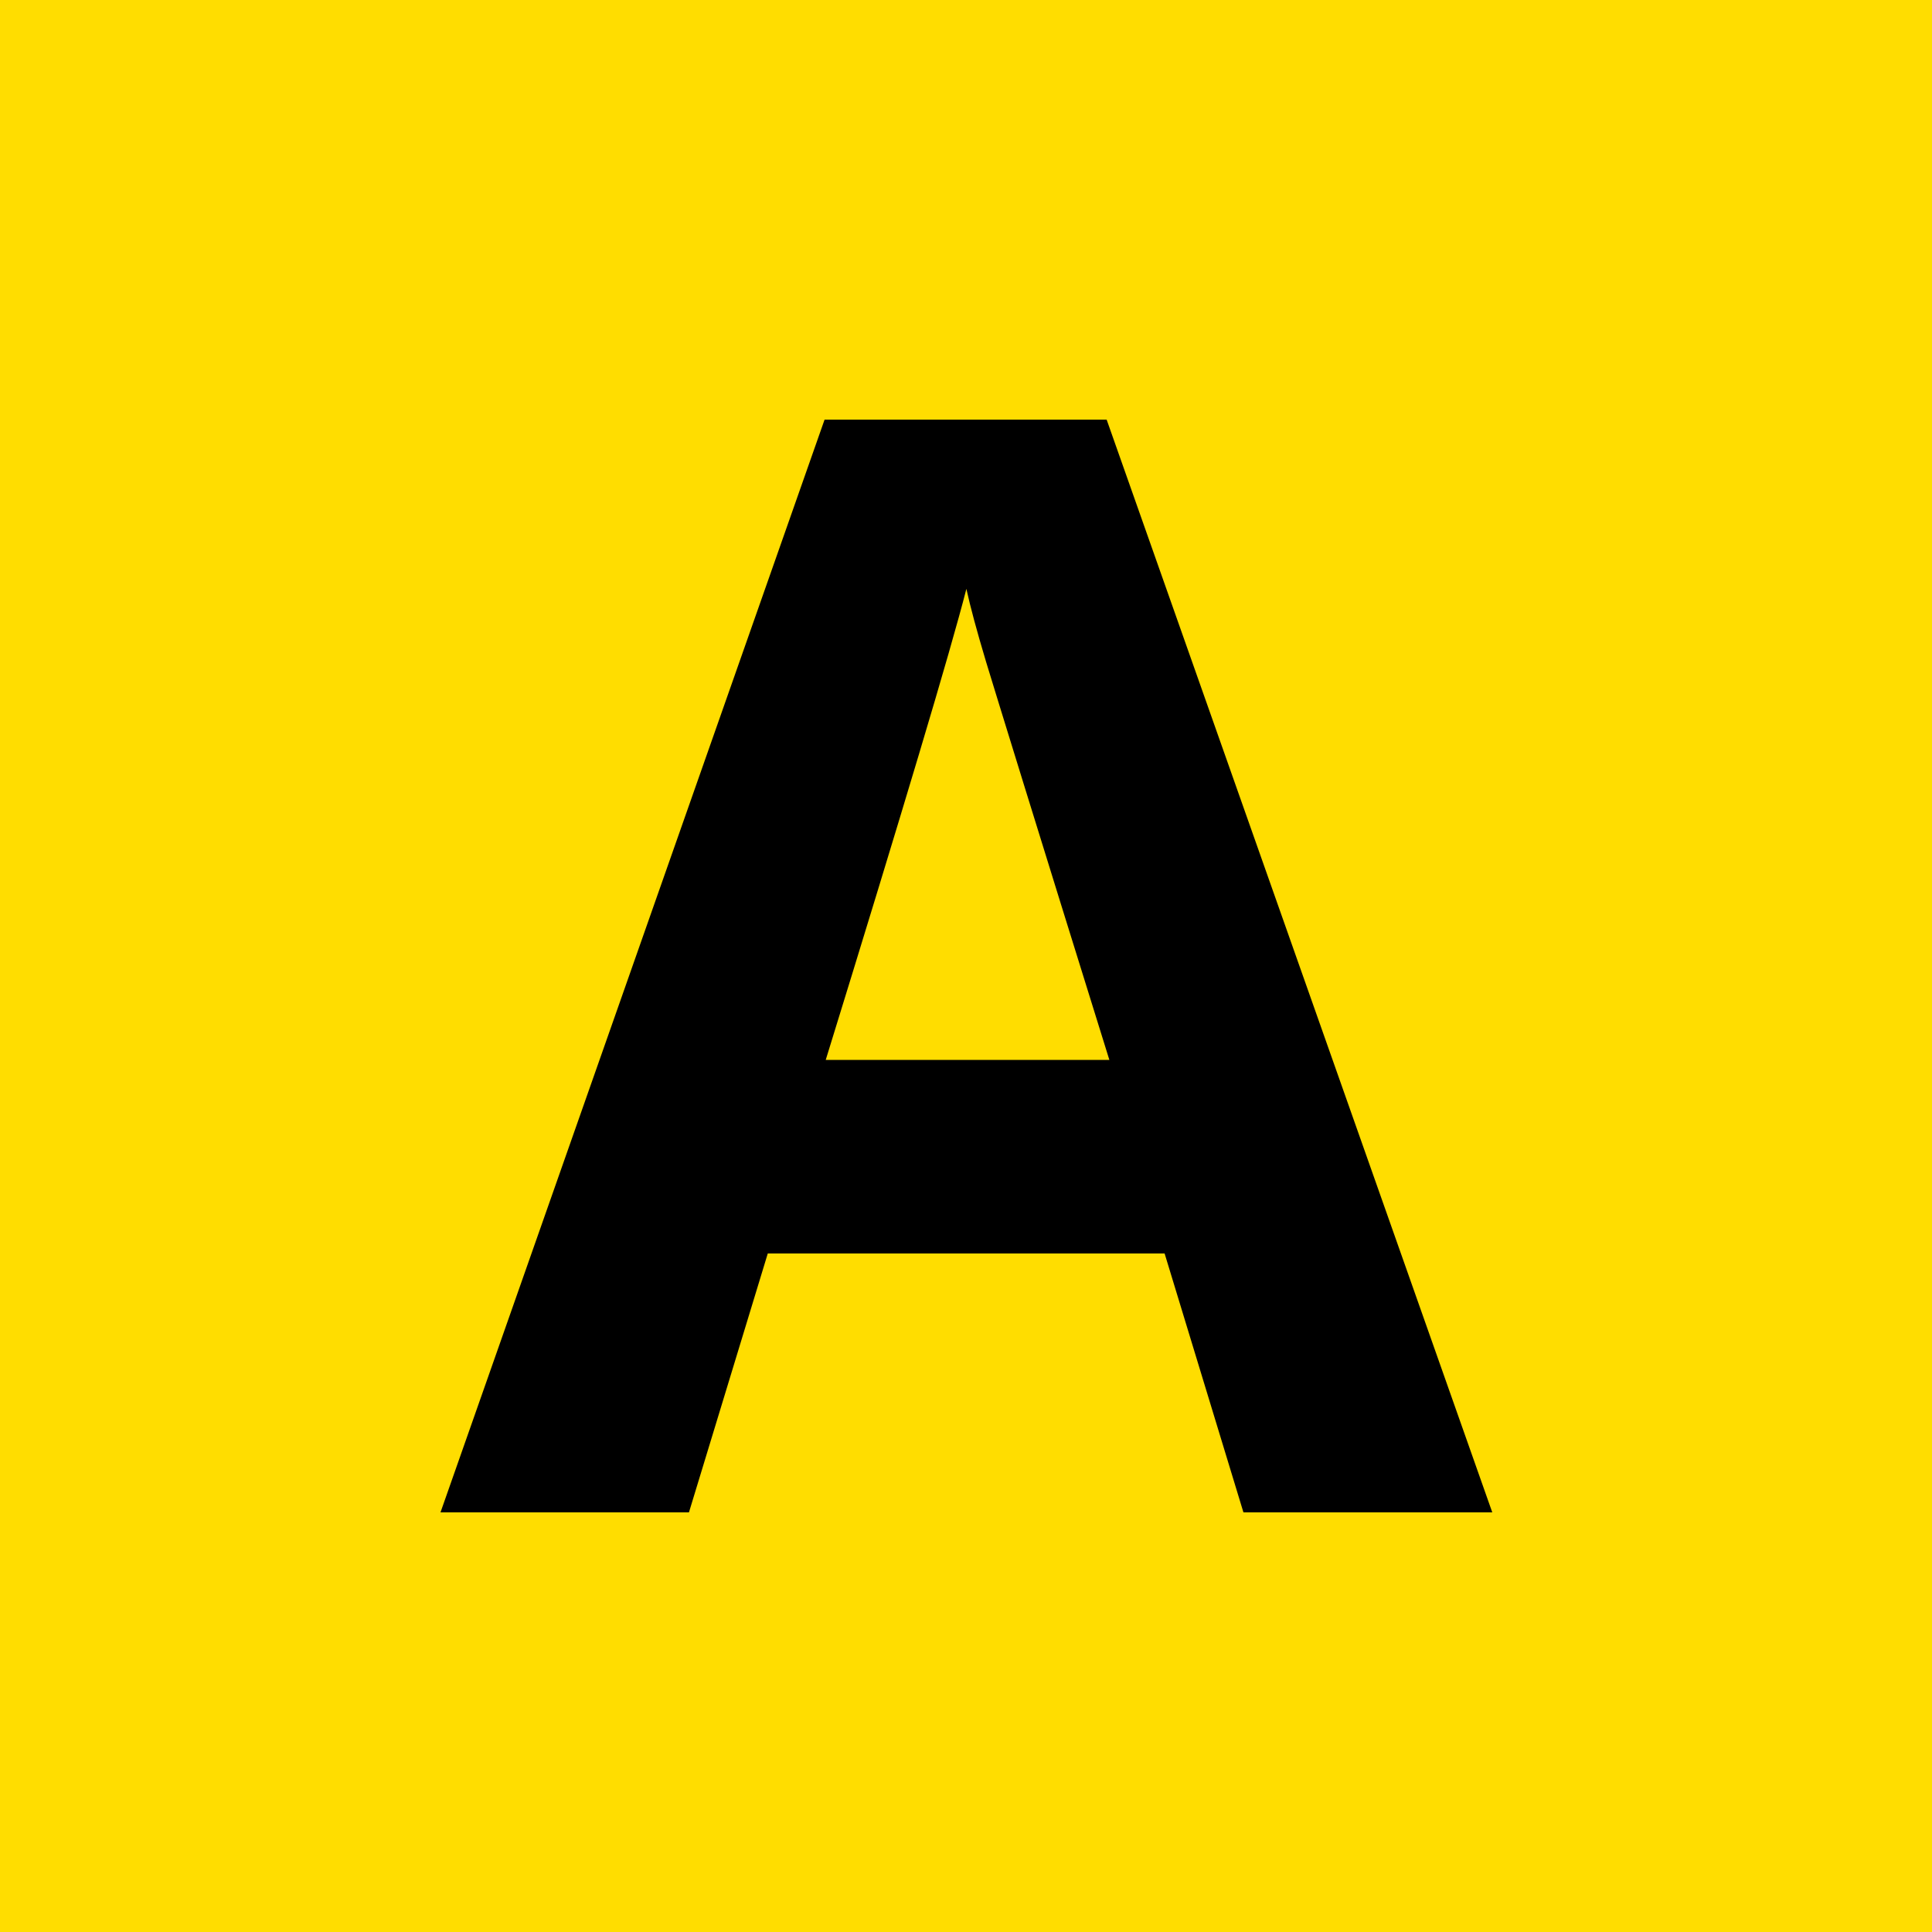
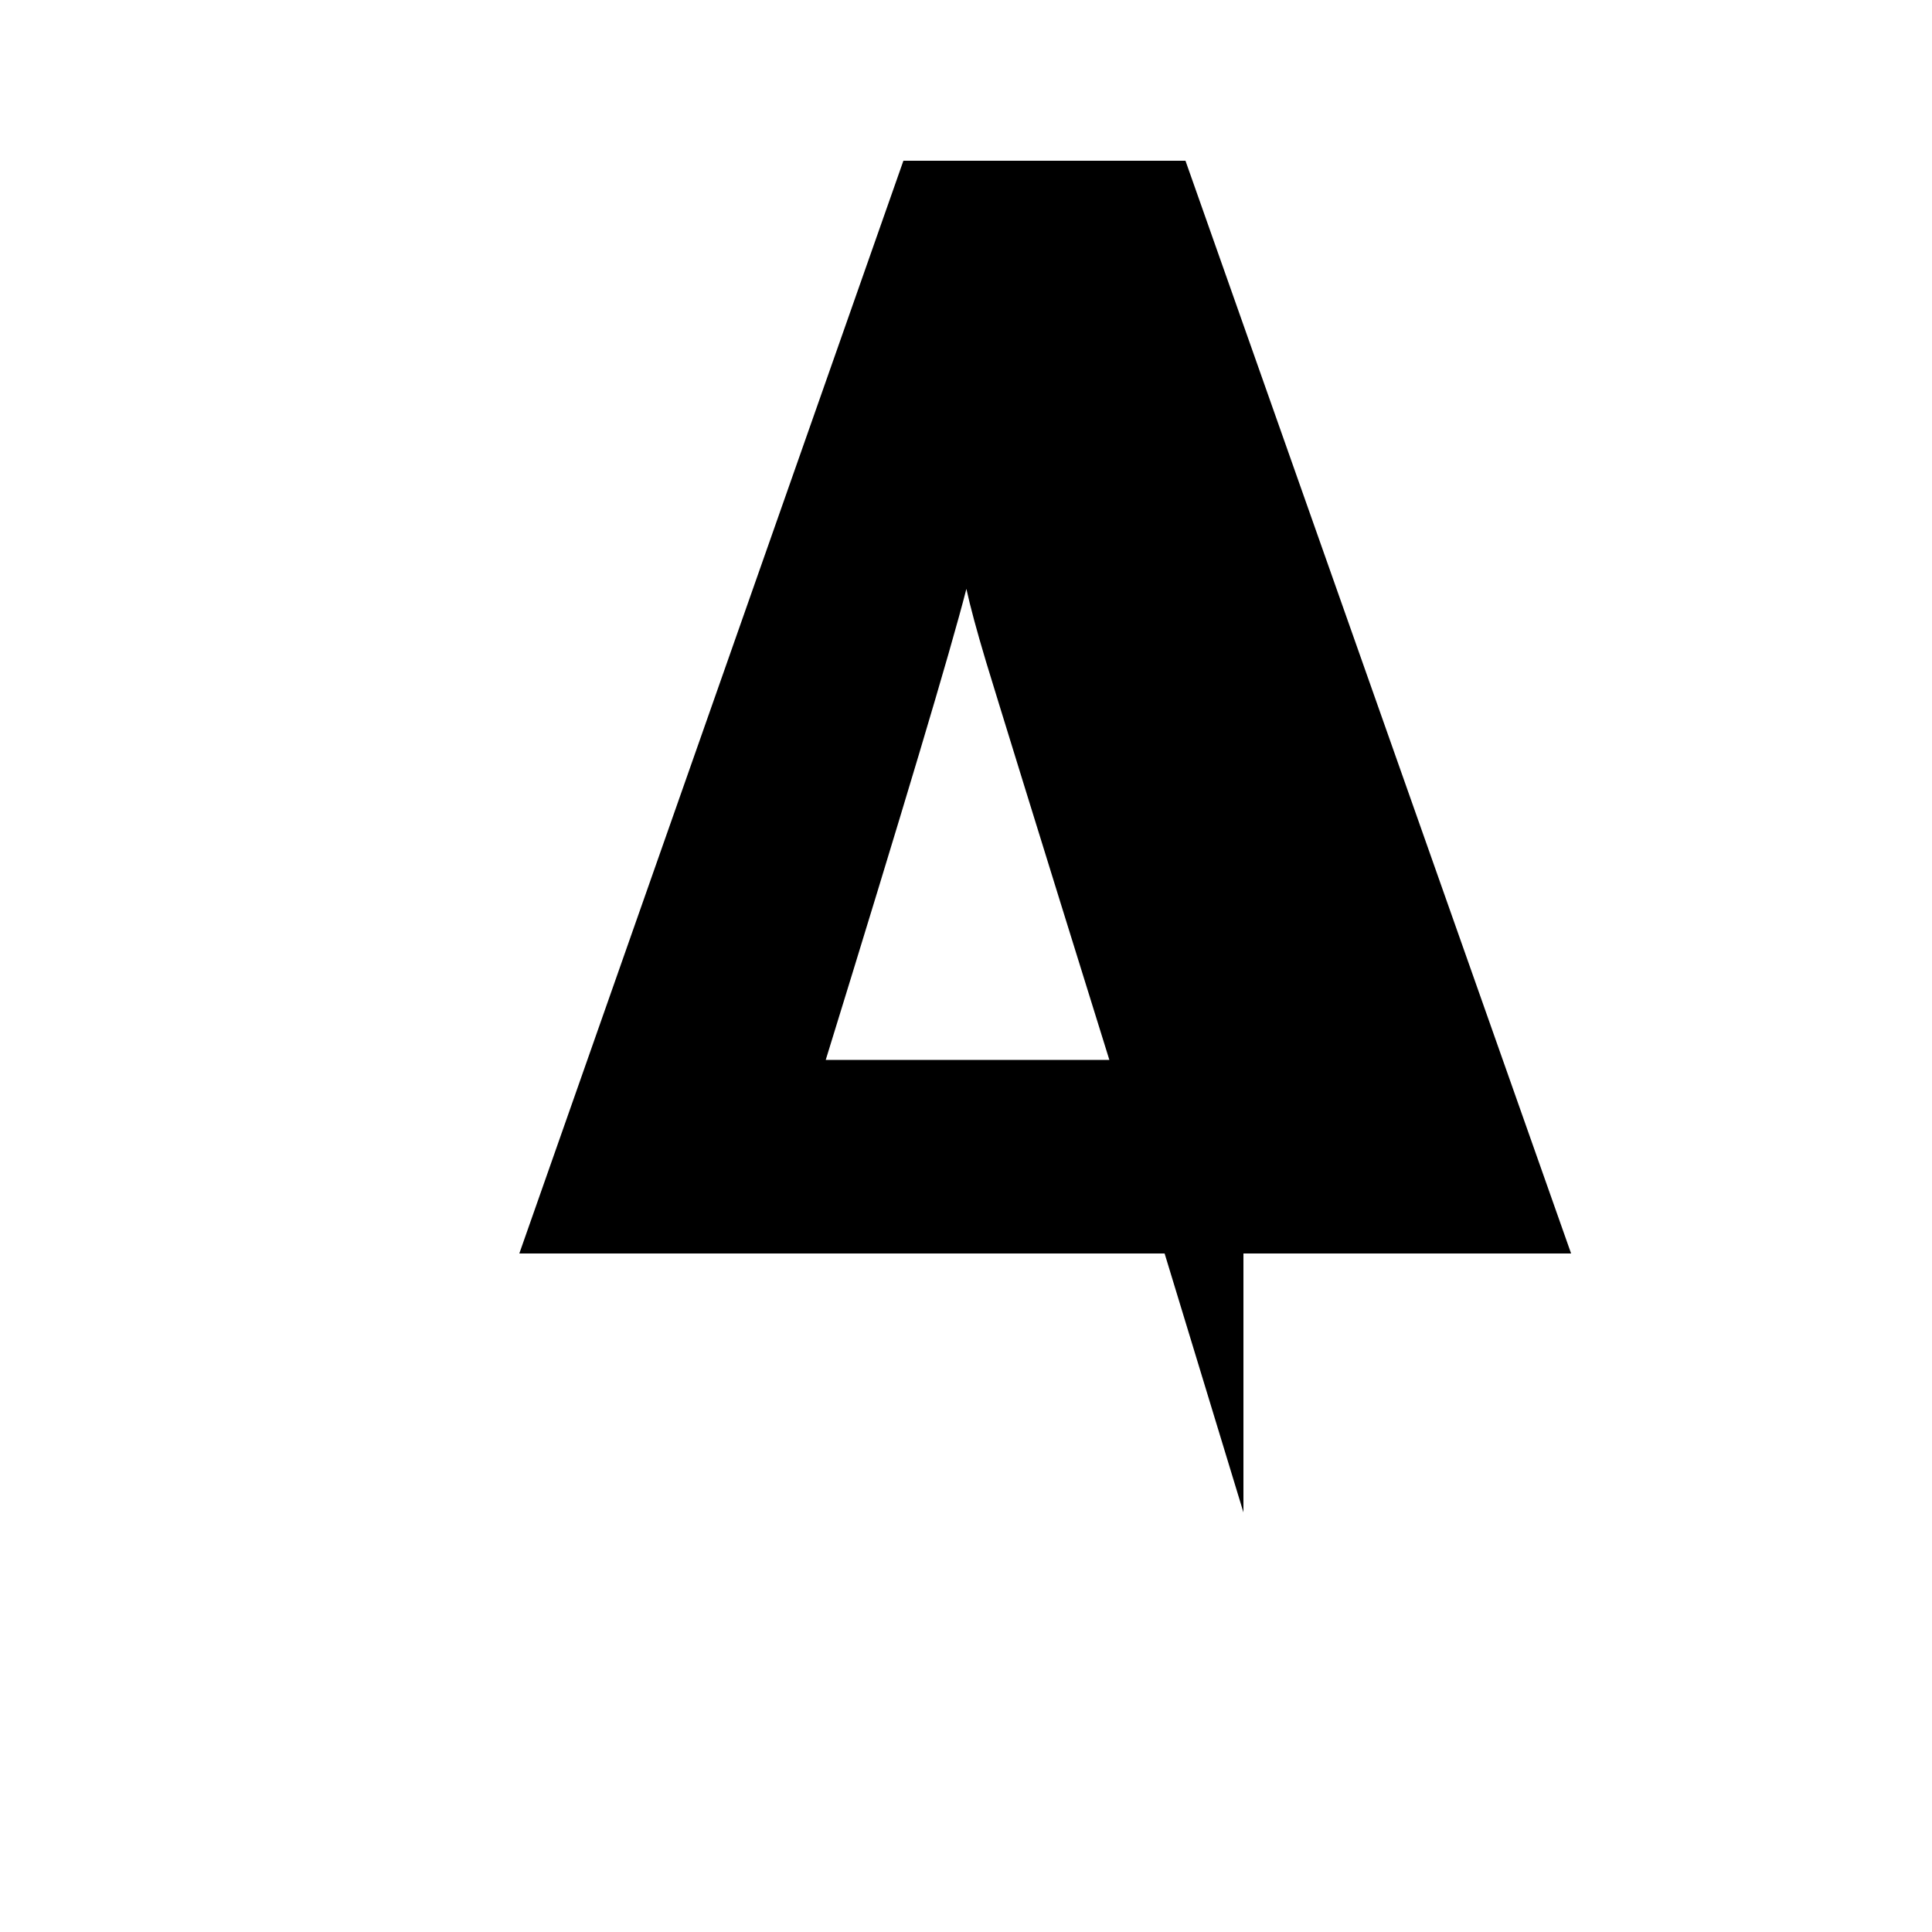
<svg xmlns="http://www.w3.org/2000/svg" version="1.2" baseProfile="tiny" id="Warstwa_1" x="0px" y="0px" width="50px" height="50px" viewBox="0 0 50 50" overflow="visible" xml:space="preserve">
-   <rect fill="#FFDD00" width="50" height="50" />
  <g>
-     <path d="M32.18,39.14l-2.04-6.7H19.87l-2.04,6.7h-6.43l9.94-28.28h7.3l9.98,28.28H32.18z M28.71,27.43   c-1.89-6.07-2.95-9.51-3.19-10.3c-0.24-0.8-0.41-1.43-0.51-1.89c-0.42,1.64-1.64,5.71-3.64,12.19H28.71z" />
+     <path d="M32.18,39.14l-2.04-6.7H19.87h-6.43l9.94-28.28h7.3l9.98,28.28H32.18z M28.71,27.43   c-1.89-6.07-2.95-9.51-3.19-10.3c-0.24-0.8-0.41-1.43-0.51-1.89c-0.42,1.64-1.64,5.71-3.64,12.19H28.71z" />
  </g>
</svg>